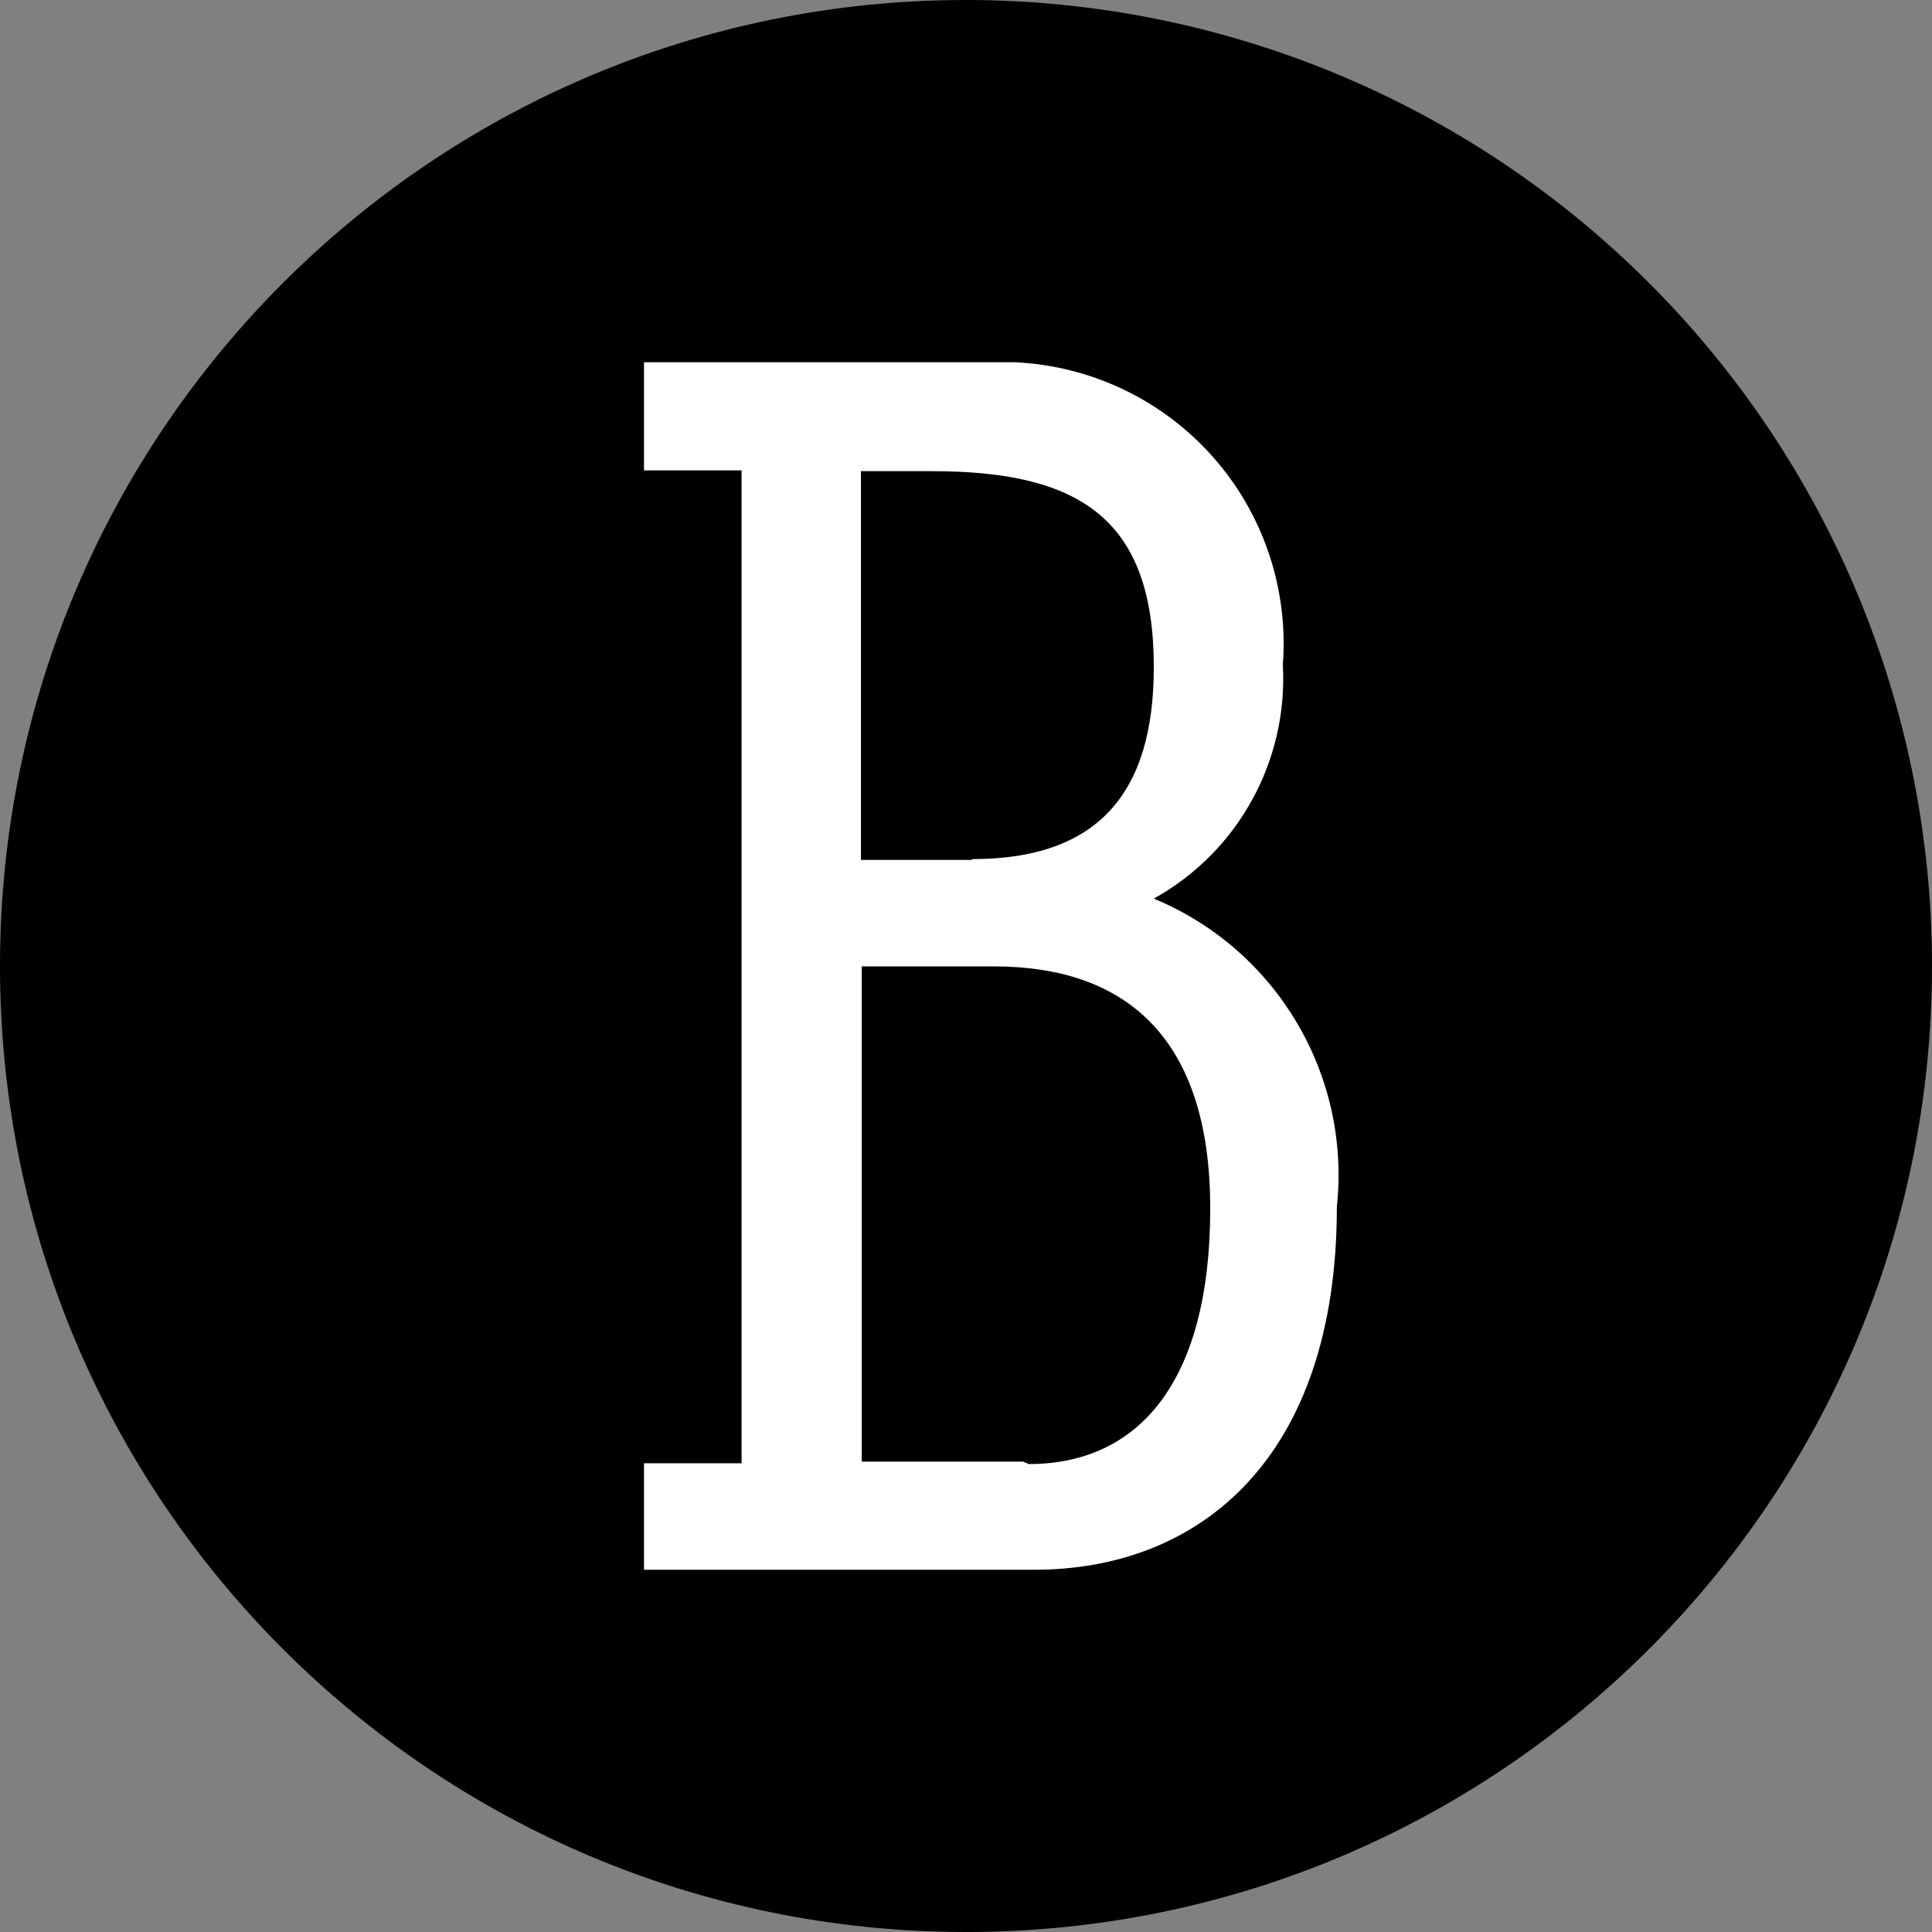
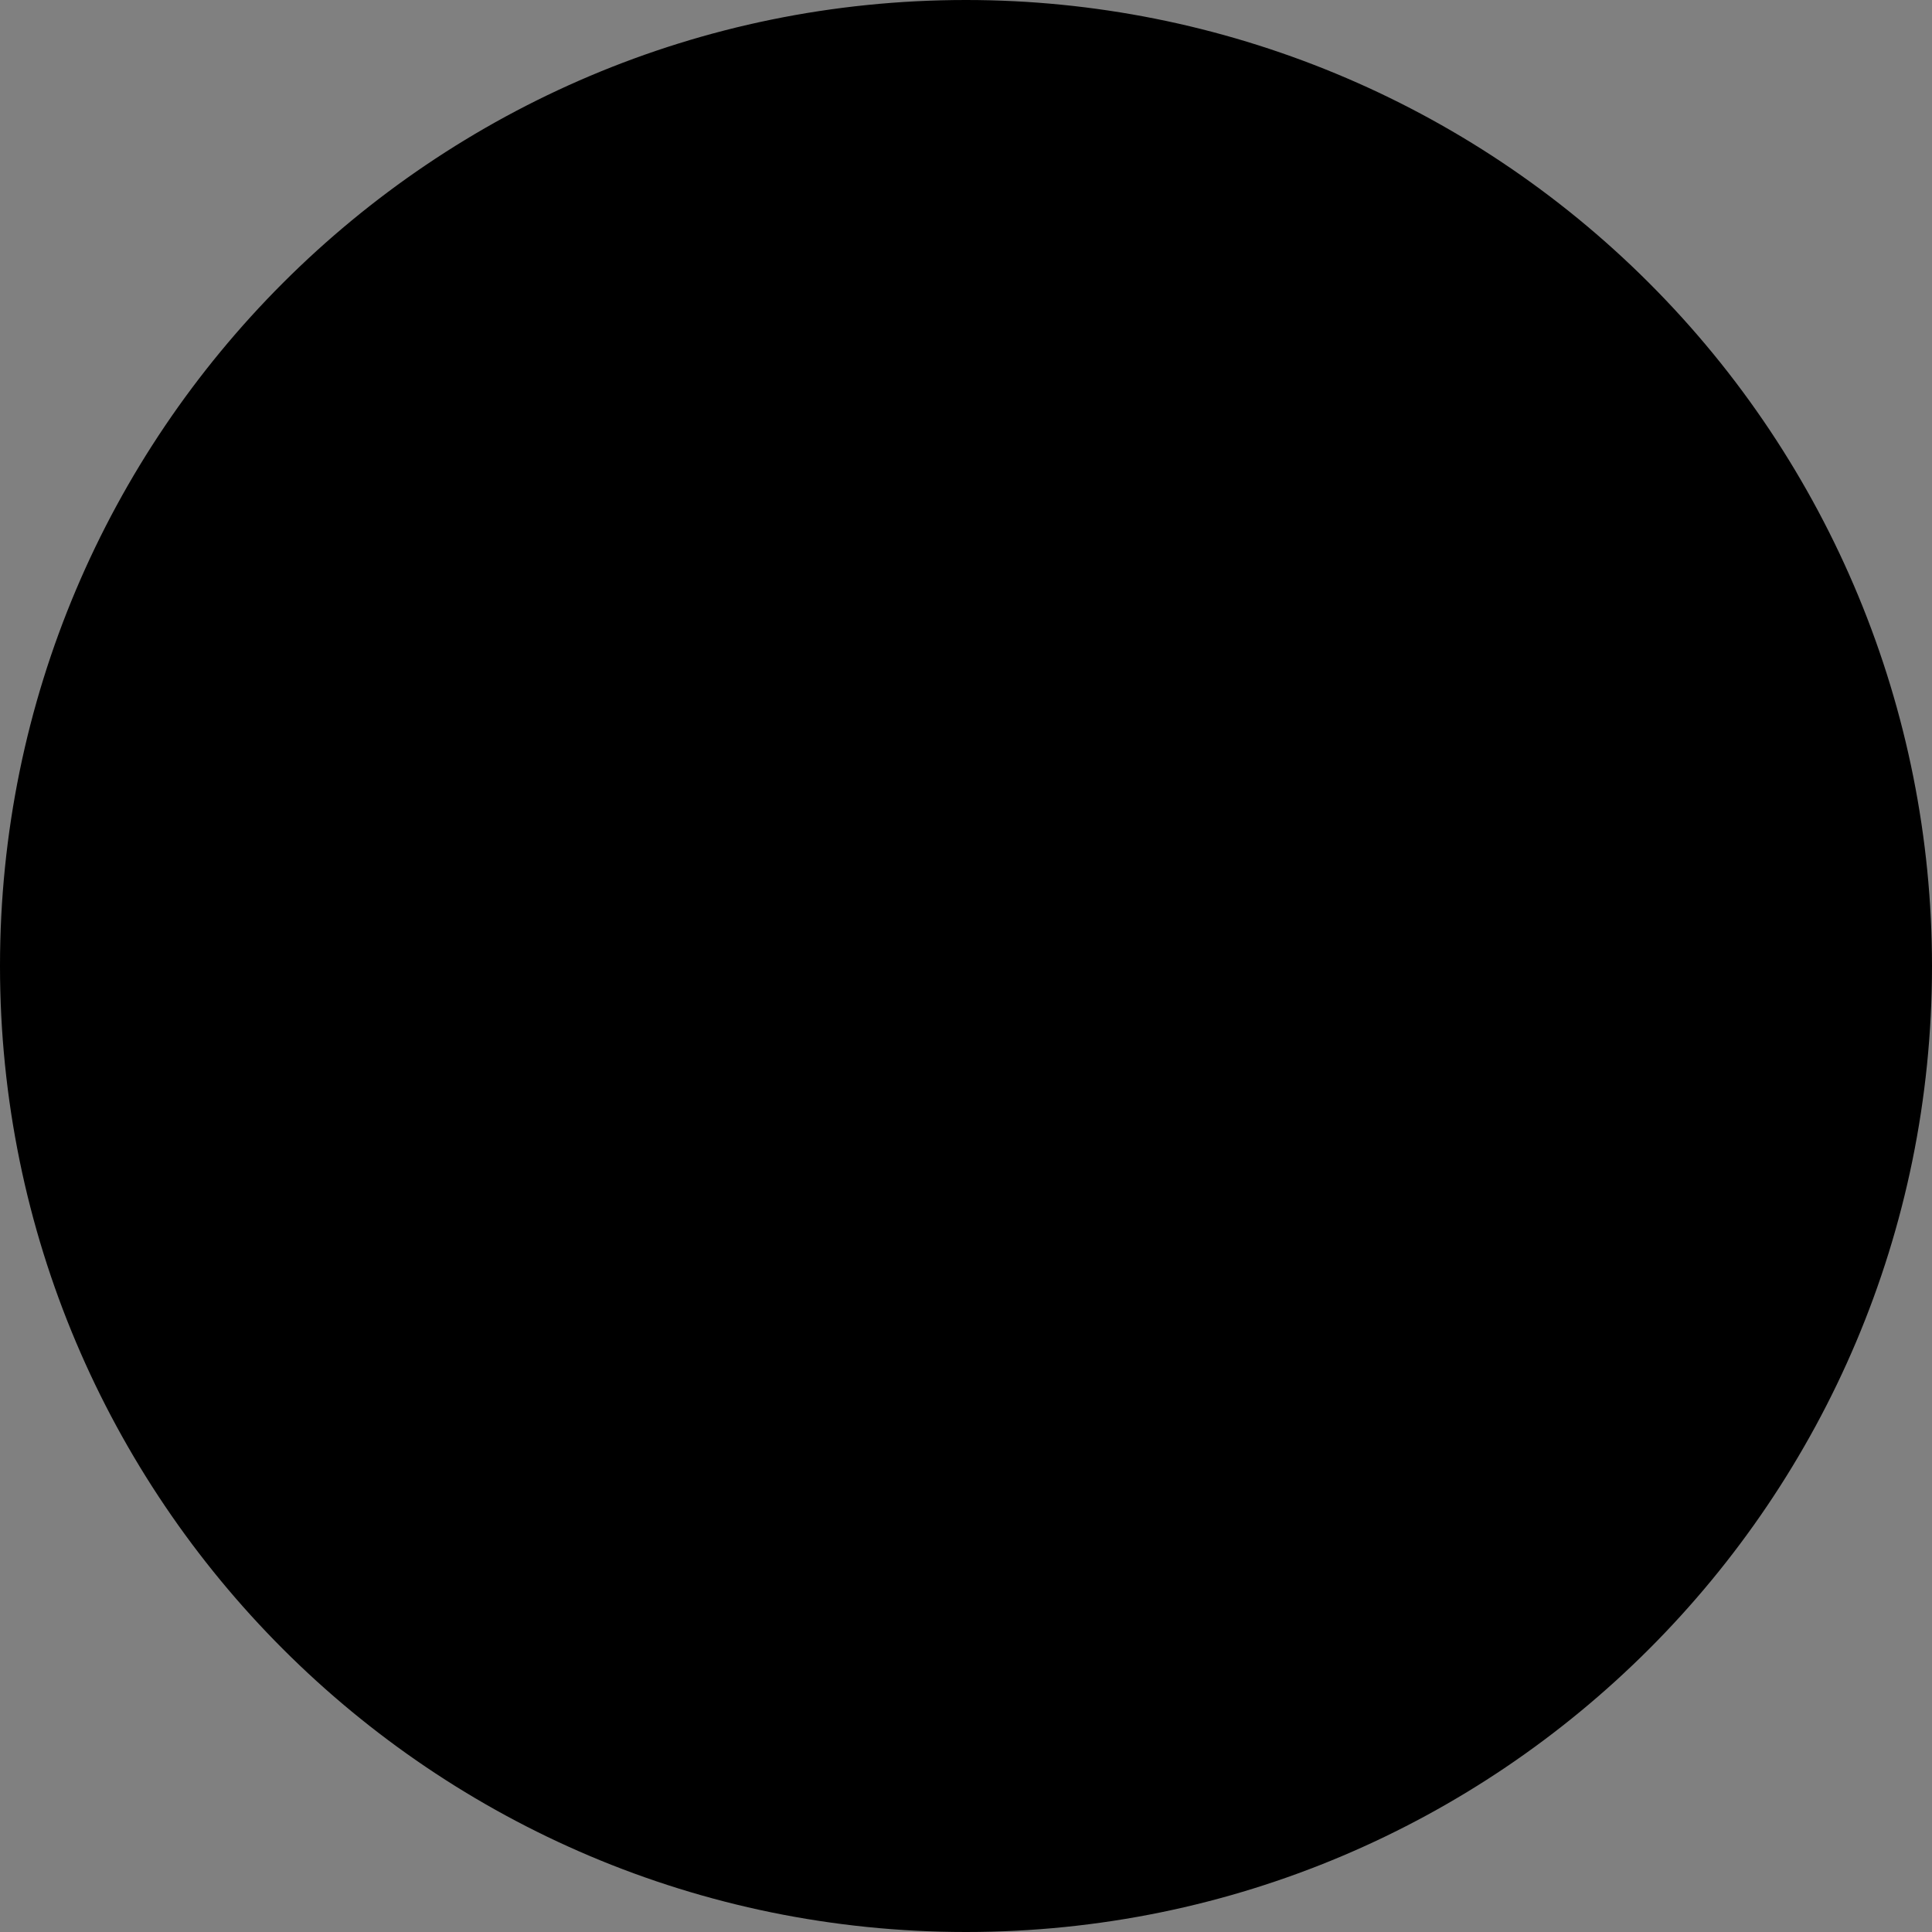
<svg xmlns="http://www.w3.org/2000/svg" width="24" height="24" viewBox="0 0 24 24" fill="none">
  <rect x="0" y="0" width="24" height="24" fill="#808080" stroke="none" />
  <path d="M12 0C5.373 0 0 5.373 0 12C0 18.627 5.373 24 12 24C18.627 24 24 18.627 24 12C24 8.817 22.736 5.765 20.485 3.515C18.235 1.264 15.183 0 12 0Z" fill="black" />
-   <path fill-rule="evenodd" clip-rule="evenodd" d="M8 18.177V19.5H12.85C14.894 19.5 16.607 18.127 16.607 14.991C16.782 13.352 15.856 11.794 14.333 11.163C15.38 10.582 16.002 9.453 15.936 8.258C16.007 7.313 15.693 6.38 15.064 5.672C14.435 4.964 13.546 4.541 12.599 4.5H8V5.843H9.212V18.177H8ZM12.078 10.672C13.631 10.672 14.333 9.861 14.333 8.288C14.333 6.444 13.411 5.853 11.577 5.853H10.695V10.682H12.068L12.078 10.672ZM12.78 18.187C14.132 18.187 15.034 17.185 15.034 15.011C15.034 12.837 13.932 12.005 12.349 12.005H10.705V18.157H12.71L12.78 18.187Z" fill="white" />
</svg>